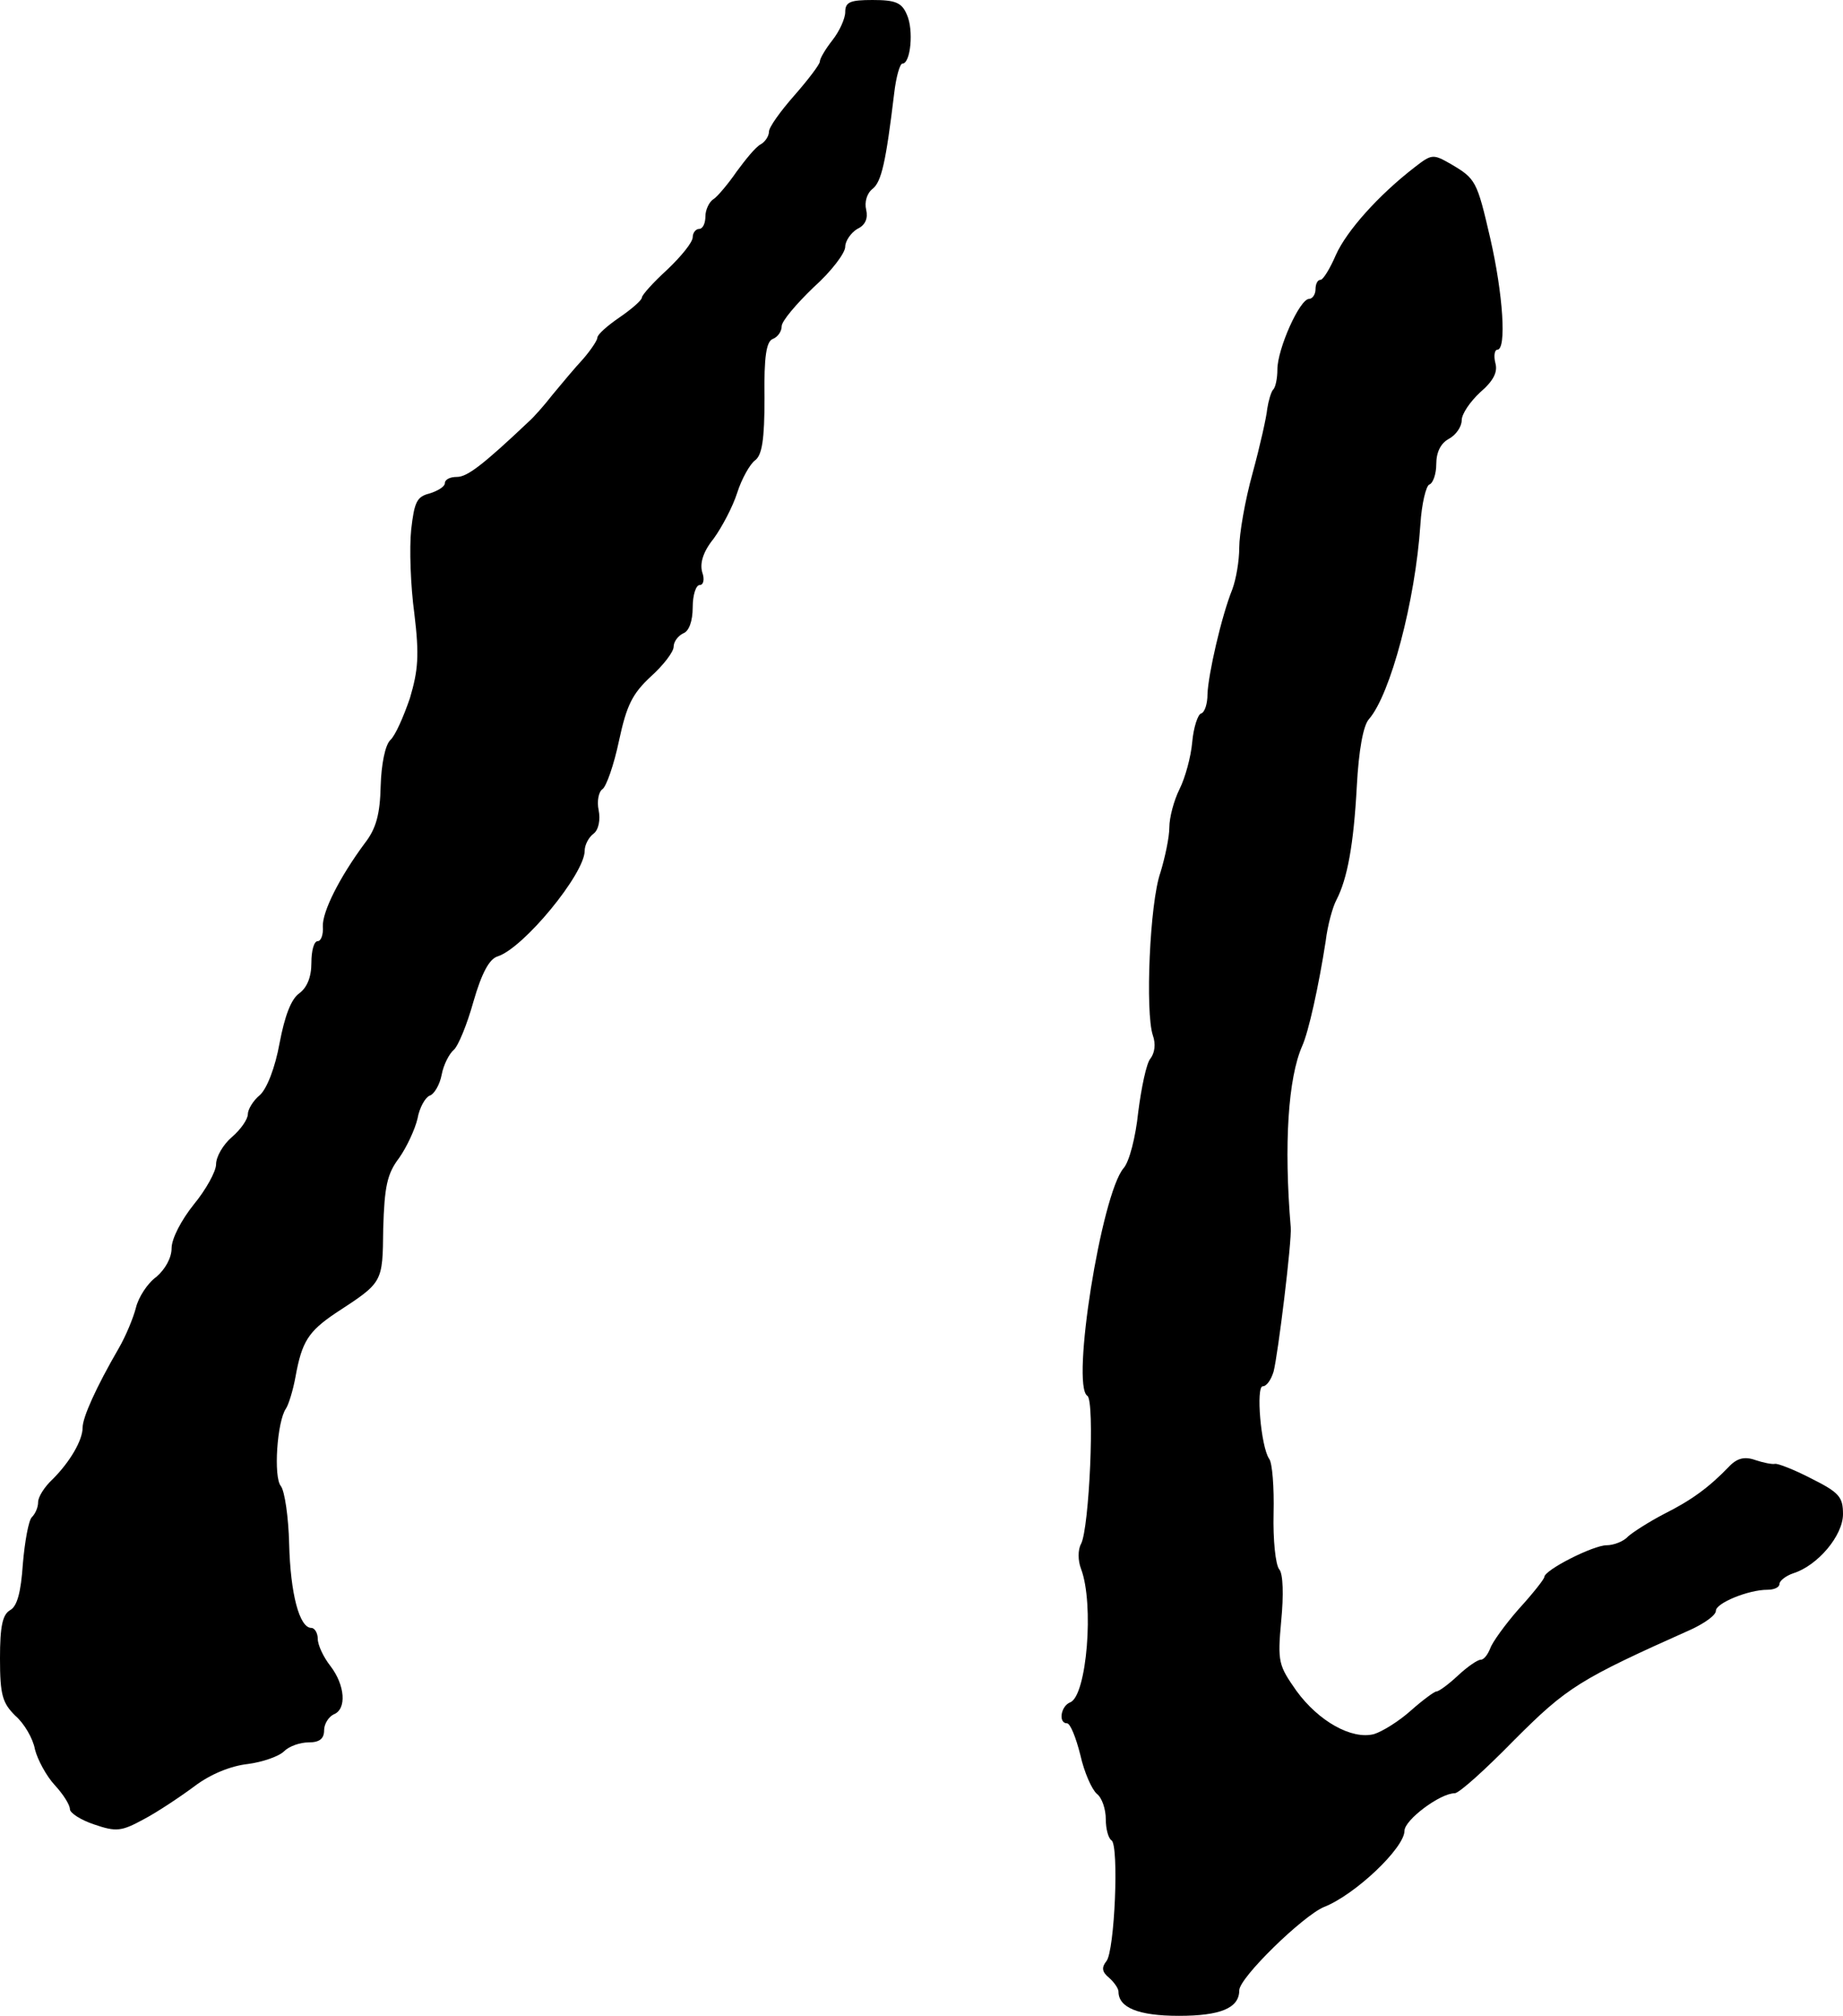
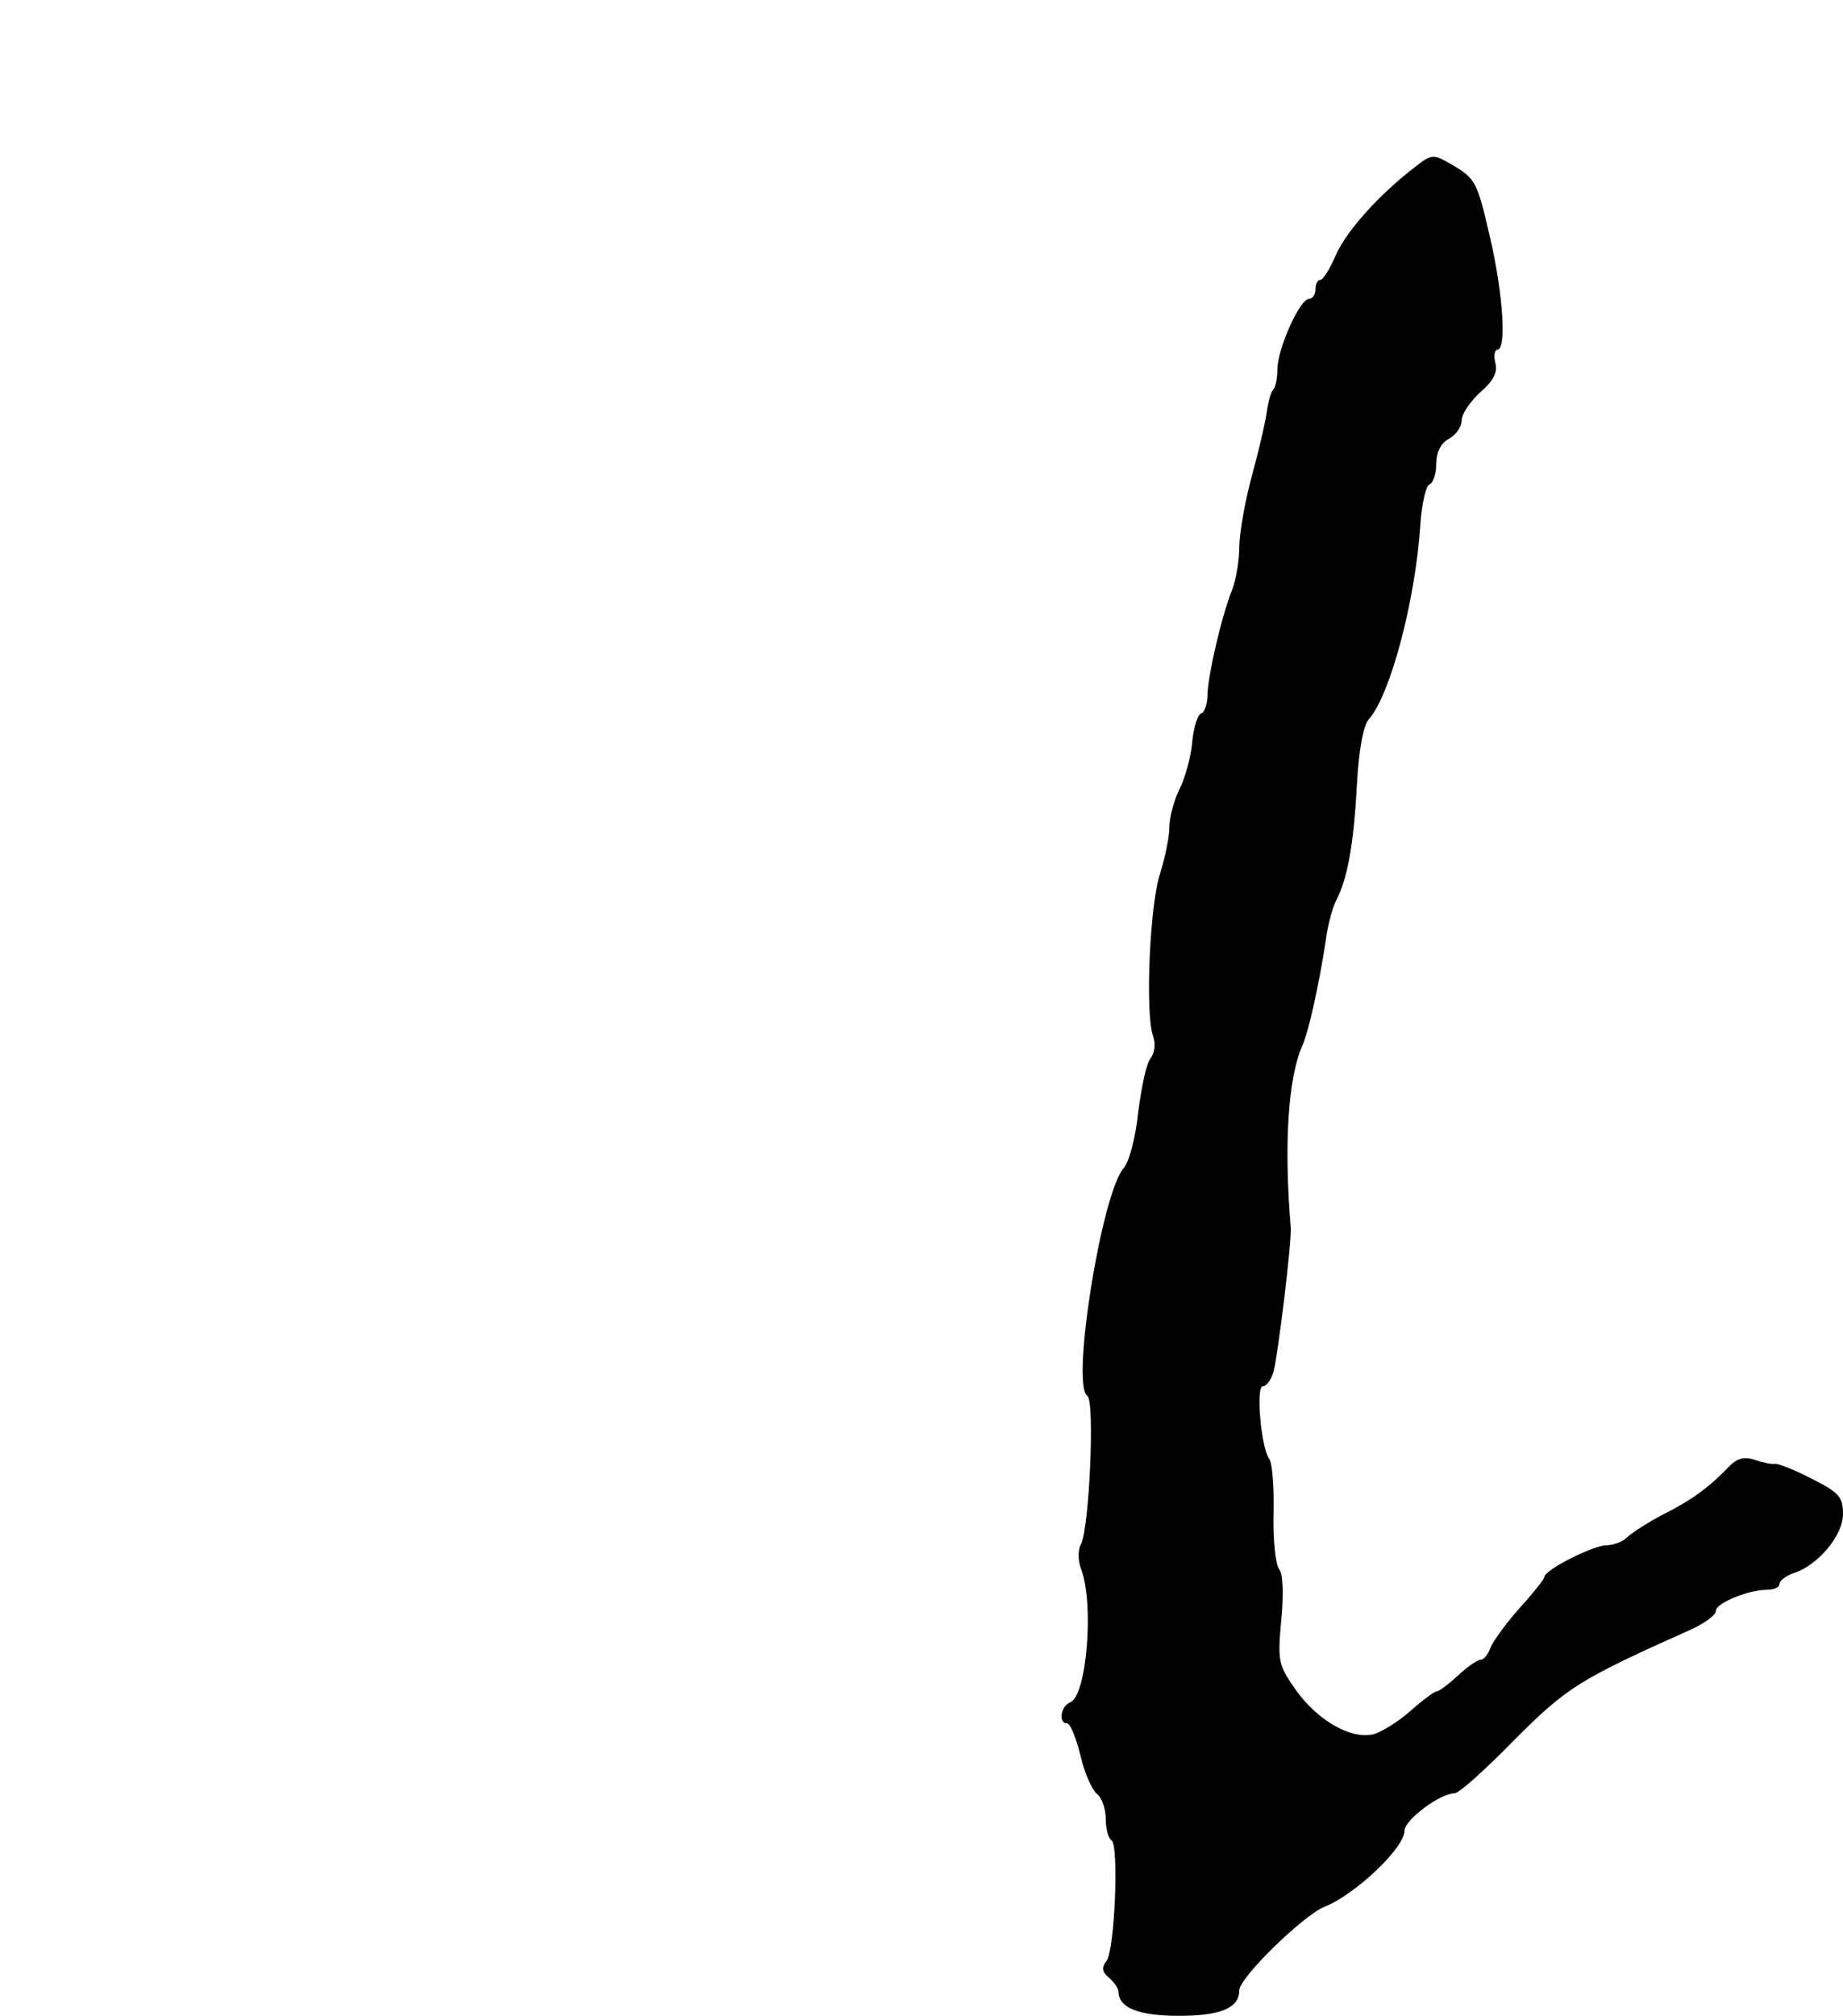
<svg xmlns="http://www.w3.org/2000/svg" version="1.0" width="290pt" height="317pt" viewBox="0 0 290 317" preserveAspectRatio="xMidYMid meet">
  <g transform="translate(0,317) scale(0.1,-0.1)" fill="#000000" stroke="none">
-     <path d="M1330 3151 c0 -10 -9 -30 -20 -44 -11 -14 -20 -29 -20 -34 0 -4 -18 -28 -40 -53 -22 -25 -40 -50 -40 -57 0 -7 -6 -16 -13 -20 -8 -4 -24 -24 -38 -43 -13 -19 -30 -39 -36 -43 -7 -4 -13 -17 -13 -27 0 -11 -4 -20 -10 -20 -5 0 -10 -6 -10 -13 0 -8 -18 -30 -40 -51 -22 -20 -40 -40 -40 -44 0 -4 -16 -18 -35 -31 -19 -13 -35 -27 -35 -32 0 -4 -10 -19 -22 -33 -13 -14 -34 -39 -48 -56 -14 -18 -31 -37 -38 -43 -73 -69 -97 -87 -113 -87 -11 0 -19 -4 -19 -10 0 -5 -11 -12 -24 -16 -20 -5 -24 -13 -29 -57 -3 -29 -1 -88 5 -132 8 -66 6 -89 -7 -133 -10 -29 -23 -59 -31 -66 -8 -8 -14 -38 -15 -72 -1 -44 -7 -67 -25 -90 -40 -54 -67 -108 -66 -131 1 -13 -3 -23 -8 -23 -6 0 -10 -15 -10 -34 0 -23 -7 -39 -19 -48 -13 -9 -23 -36 -31 -78 -7 -39 -20 -72 -31 -82 -11 -9 -19 -23 -19 -30 0 -8 -11 -24 -25 -36 -14 -12 -25 -31 -25 -43 0 -11 -16 -40 -35 -63 -20 -25 -35 -54 -35 -69 0 -15 -10 -33 -24 -45 -14 -10 -28 -32 -32 -48 -4 -16 -16 -45 -27 -64 -36 -62 -57 -109 -57 -125 0 -20 -20 -54 -47 -81 -13 -12 -23 -28 -23 -36 0 -8 -4 -18 -10 -24 -5 -5 -11 -38 -14 -73 -3 -45 -9 -67 -20 -73 -12 -7 -16 -25 -16 -76 0 -58 4 -70 24 -90 14 -12 28 -36 31 -53 4 -16 18 -42 31 -56 13 -14 24 -31 24 -38 0 -6 17 -17 38 -24 35 -12 43 -11 78 8 21 11 57 35 80 52 25 19 57 32 84 35 23 3 49 12 57 20 8 8 25 14 39 14 17 0 24 6 24 19 0 10 7 21 15 25 21 8 18 46 -5 76 -11 14 -20 33 -20 43 0 9 -5 17 -10 17 -19 0 -33 54 -35 132 -1 42 -7 83 -13 91 -12 14 -6 102 8 122 4 6 11 28 15 50 10 55 20 71 63 100 75 49 74 47 75 133 2 66 6 86 25 111 12 17 25 45 29 62 3 17 12 33 19 36 7 2 16 17 19 33 3 16 12 33 19 39 7 6 21 40 31 76 13 45 25 67 38 71 41 13 137 130 137 166 0 9 6 21 14 27 8 6 11 22 8 37 -3 14 0 29 6 33 6 4 18 38 26 76 12 56 21 74 50 101 20 18 36 39 36 47 0 8 7 17 15 21 9 3 15 19 15 41 0 19 5 35 11 35 6 0 8 9 4 20 -4 14 1 32 18 53 13 18 30 50 37 72 7 22 20 45 28 51 11 8 15 32 15 98 -1 66 3 89 13 93 8 3 14 12 14 20 0 8 23 35 50 61 28 25 50 54 50 64 0 9 9 22 19 28 13 6 17 17 14 30 -3 12 1 26 10 33 14 11 21 42 34 150 3 26 9 47 13 47 13 0 18 53 7 77 -8 19 -18 23 -54 23 -35 0 -43 -3 -43 -19z" />
-     <path d="M2226 2907 c-57 -44 -107 -100 -124 -138 -9 -21 -20 -39 -24 -39 -5 0 -8 -7 -8 -15 0 -8 -5 -15 -10 -15 -15 0 -50 -79 -50 -111 0 -14 -3 -29 -7 -32 -3 -4 -7 -17 -9 -30 -1 -12 -11 -57 -23 -101 -12 -43 -21 -96 -21 -117 0 -21 -5 -50 -11 -66 -17 -42 -38 -134 -39 -165 0 -14 -4 -28 -10 -30 -5 -1 -12 -22 -14 -45 -2 -23 -11 -56 -20 -74 -9 -18 -16 -45 -16 -60 0 -16 -7 -48 -14 -71 -17 -48 -24 -220 -12 -256 5 -14 3 -28 -4 -37 -6 -7 -14 -45 -19 -84 -4 -39 -14 -78 -23 -88 -35 -41 -83 -342 -57 -358 12 -8 3 -209 -10 -233 -5 -9 -5 -26 0 -39 21 -55 9 -200 -17 -210 -15 -6 -19 -33 -5 -33 5 0 14 -22 21 -50 6 -27 18 -54 26 -61 8 -6 14 -24 14 -40 0 -15 4 -30 9 -33 12 -8 5 -174 -8 -190 -8 -10 -7 -17 4 -26 8 -7 15 -17 15 -22 0 -25 31 -38 95 -38 65 0 95 12 95 40 0 20 100 117 133 131 49 19 127 93 127 120 0 17 56 59 79 59 7 0 49 38 94 84 83 83 102 95 279 174 21 10 38 22 38 29 0 12 51 33 81 33 11 0 19 4 19 9 0 5 10 13 22 17 38 12 78 59 78 93 0 27 -6 34 -50 56 -27 14 -53 24 -57 23 -5 -1 -19 2 -31 6 -17 6 -29 3 -42 -11 -31 -32 -58 -52 -102 -74 -23 -12 -48 -28 -56 -35 -7 -8 -23 -14 -34 -14 -21 0 -98 -39 -98 -50 0 -3 -18 -26 -40 -50 -22 -25 -42 -53 -45 -62 -4 -10 -10 -18 -15 -18 -5 0 -21 -11 -36 -25 -15 -14 -30 -25 -34 -25 -3 0 -22 -14 -40 -30 -19 -17 -45 -33 -58 -37 -35 -9 -87 20 -122 68 -28 40 -30 45 -24 110 4 41 3 74 -3 81 -6 7 -10 47 -9 88 1 41 -2 80 -7 86 -13 19 -21 114 -10 114 6 0 13 10 17 23 7 27 29 206 27 227 -11 131 -4 235 18 285 10 22 26 94 37 165 3 25 11 54 17 65 17 33 27 86 32 179 3 56 10 95 19 105 34 39 73 186 81 306 2 33 9 61 14 63 6 2 11 17 11 32 0 19 7 33 20 40 11 6 20 19 20 29 0 10 13 29 29 44 21 18 28 32 24 46 -3 12 -1 21 3 21 15 0 9 88 -11 175 -21 91 -23 94 -62 117 -28 16 -30 16 -57 -5z" />
+     <path d="M2226 2907 c-57 -44 -107 -100 -124 -138 -9 -21 -20 -39 -24 -39 -5 0 -8 -7 -8 -15 0 -8 -5 -15 -10 -15 -15 0 -50 -79 -50 -111 0 -14 -3 -29 -7 -32 -3 -4 -7 -17 -9 -30 -1 -12 -11 -57 -23 -101 -12 -43 -21 -96 -21 -117 0 -21 -5 -50 -11 -66 -17 -42 -38 -134 -39 -165 0 -14 -4 -28 -10 -30 -5 -1 -12 -22 -14 -45 -2 -23 -11 -56 -20 -74 -9 -18 -16 -45 -16 -60 0 -16 -7 -48 -14 -71 -17 -48 -24 -220 -12 -256 5 -14 3 -28 -4 -37 -6 -7 -14 -45 -19 -84 -4 -39 -14 -78 -23 -88 -35 -41 -83 -342 -57 -358 12 -8 3 -209 -10 -233 -5 -9 -5 -26 0 -39 21 -55 9 -200 -17 -210 -15 -6 -19 -33 -5 -33 5 0 14 -22 21 -50 6 -27 18 -54 26 -61 8 -6 14 -24 14 -40 0 -15 4 -30 9 -33 12 -8 5 -174 -8 -190 -8 -10 -7 -17 4 -26 8 -7 15 -17 15 -22 0 -25 31 -38 95 -38 65 0 95 12 95 40 0 20 100 117 133 131 49 19 127 93 127 120 0 17 56 59 79 59 7 0 49 38 94 84 83 83 102 95 279 174 21 10 38 22 38 29 0 12 51 33 81 33 11 0 19 4 19 9 0 5 10 13 22 17 38 12 78 59 78 93 0 27 -6 34 -50 56 -27 14 -53 24 -57 23 -5 -1 -19 2 -31 6 -17 6 -29 3 -42 -11 -31 -32 -58 -52 -102 -74 -23 -12 -48 -28 -56 -35 -7 -8 -23 -14 -34 -14 -21 0 -98 -39 -98 -50 0 -3 -18 -26 -40 -50 -22 -25 -42 -53 -45 -62 -4 -10 -10 -18 -15 -18 -5 0 -21 -11 -36 -25 -15 -14 -30 -25 -34 -25 -3 0 -22 -14 -40 -30 -19 -17 -45 -33 -58 -37 -35 -9 -87 20 -122 68 -28 40 -30 45 -24 110 4 41 3 74 -3 81 -6 7 -10 47 -9 88 1 41 -2 80 -7 86 -13 19 -21 114 -10 114 6 0 13 10 17 23 7 27 29 206 27 227 -11 131 -4 235 18 285 10 22 26 94 37 165 3 25 11 54 17 65 17 33 27 86 32 179 3 56 10 95 19 105 34 39 73 186 81 306 2 33 9 61 14 63 6 2 11 17 11 32 0 19 7 33 20 40 11 6 20 19 20 29 0 10 13 29 29 44 21 18 28 32 24 46 -3 12 -1 21 3 21 15 0 9 88 -11 175 -21 91 -23 94 -62 117 -28 16 -30 16 -57 -5" />
  </g>
</svg>